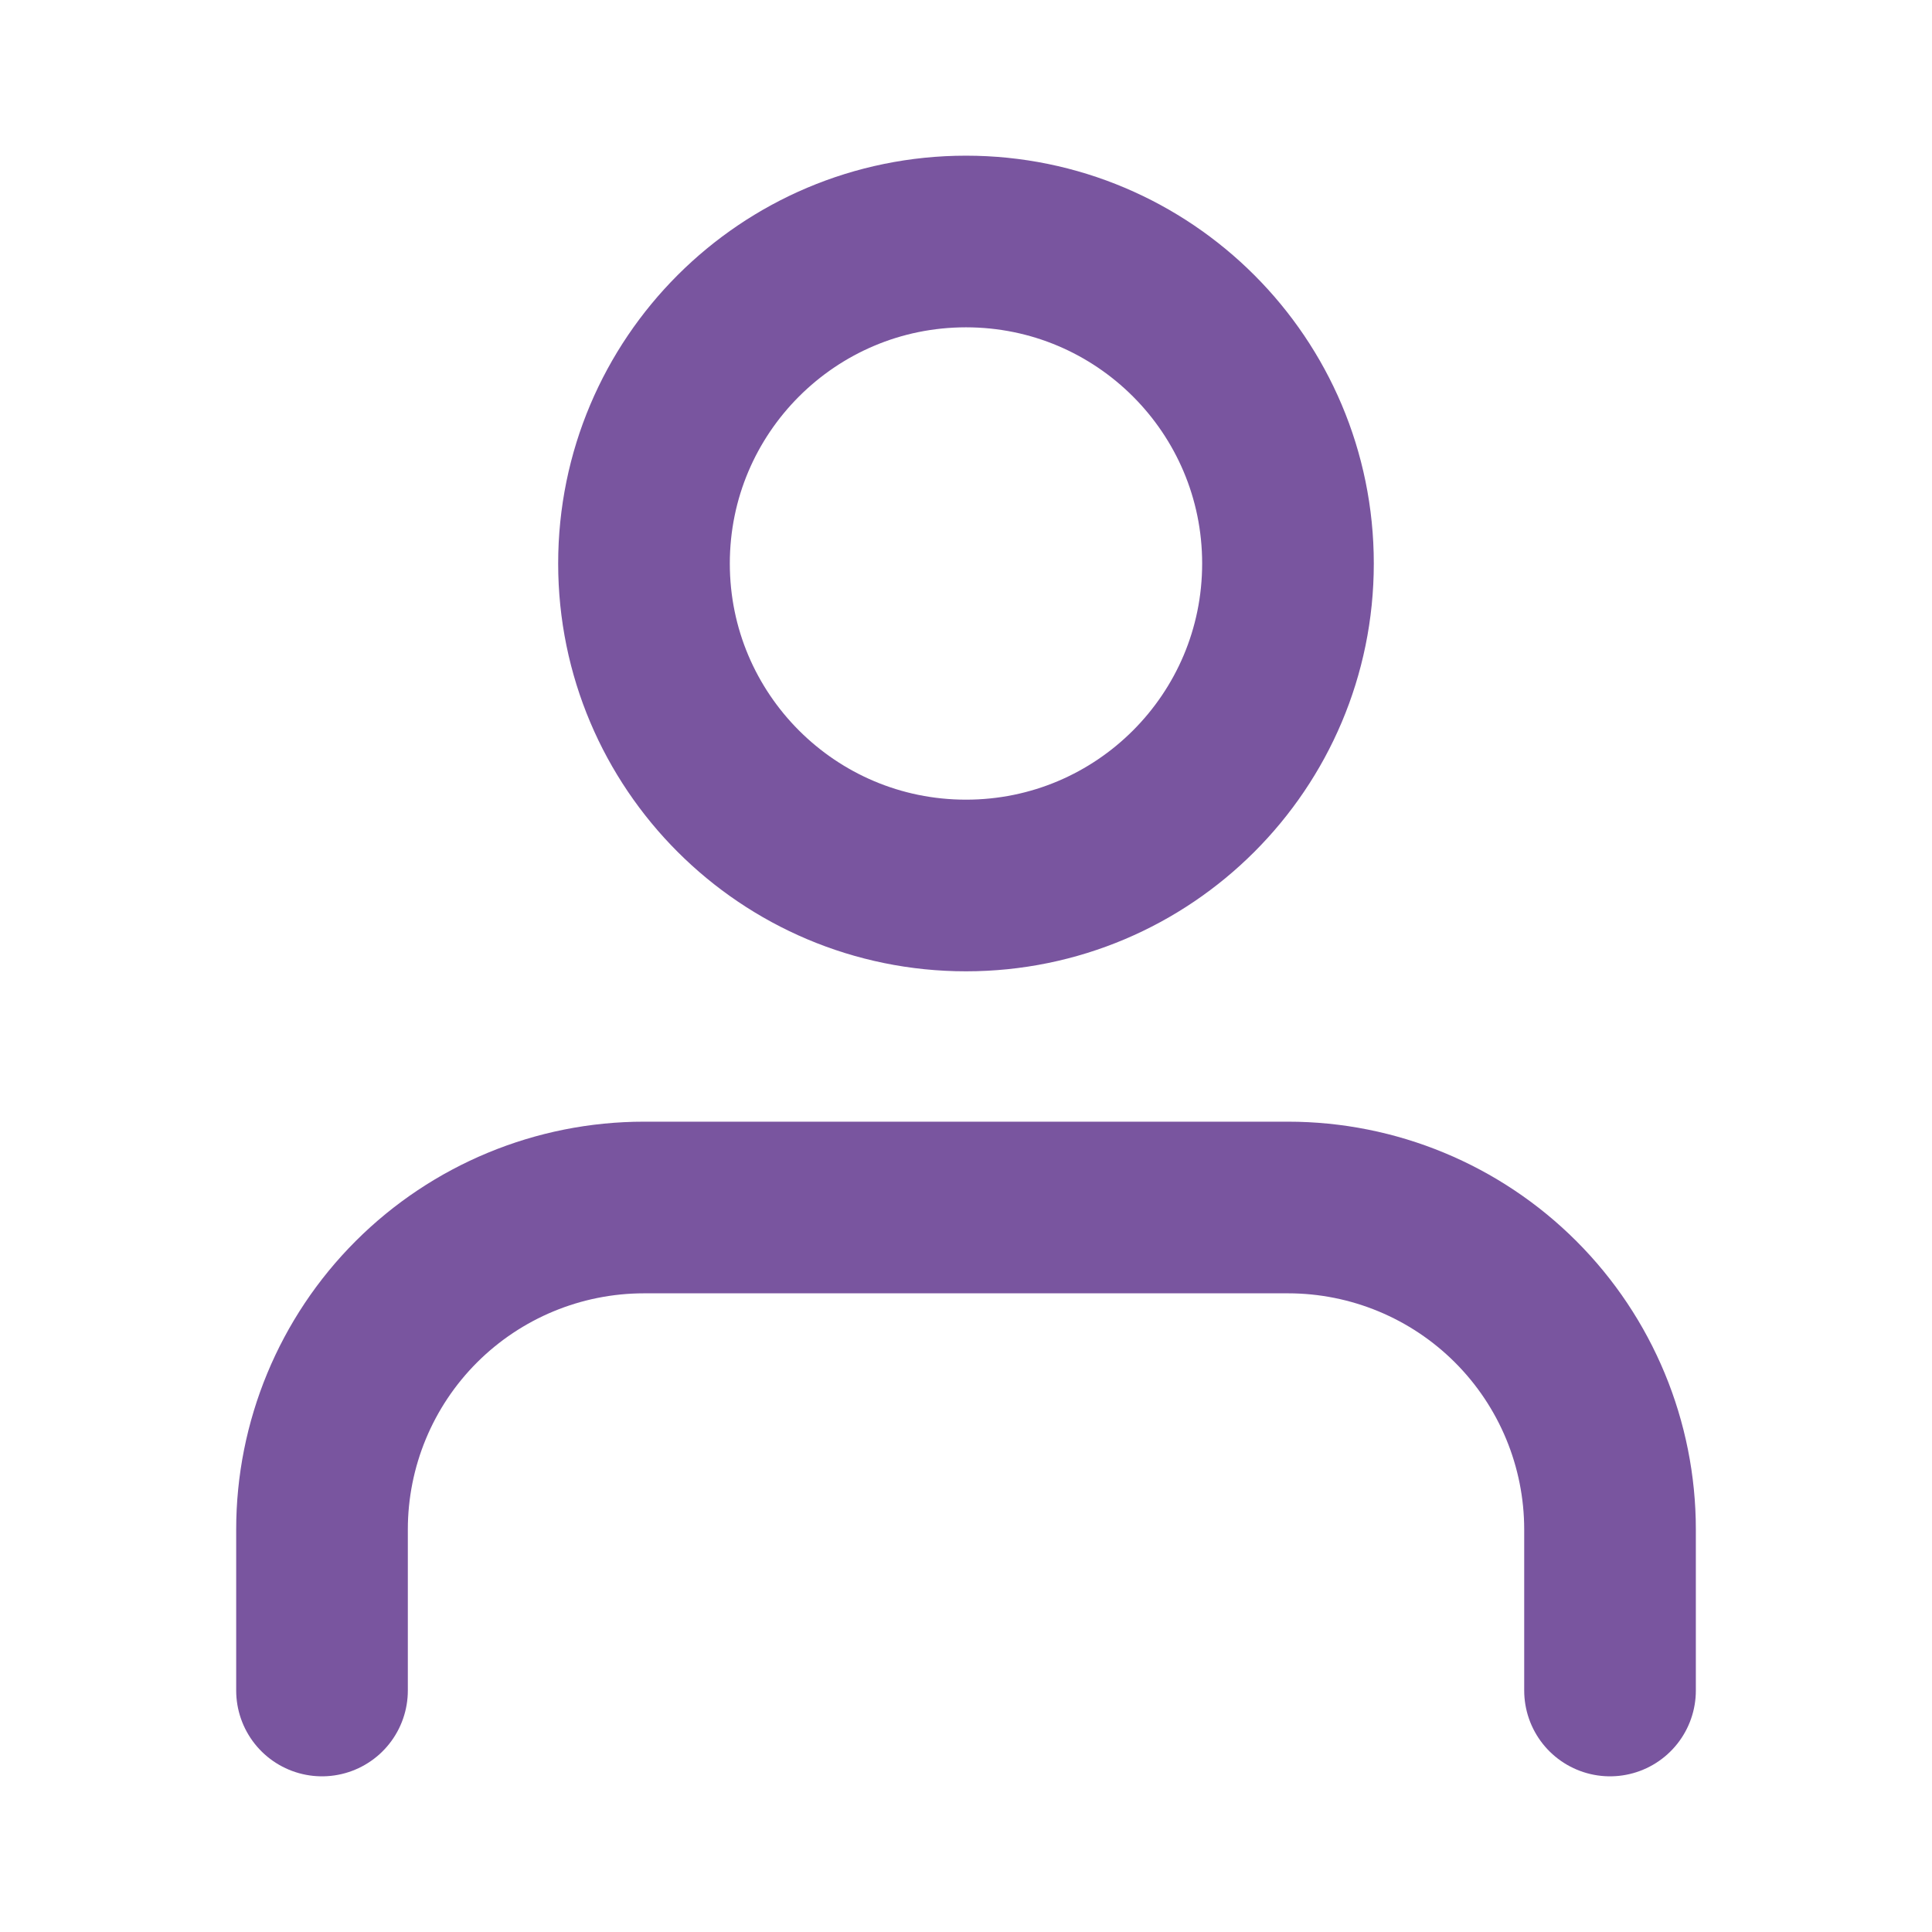
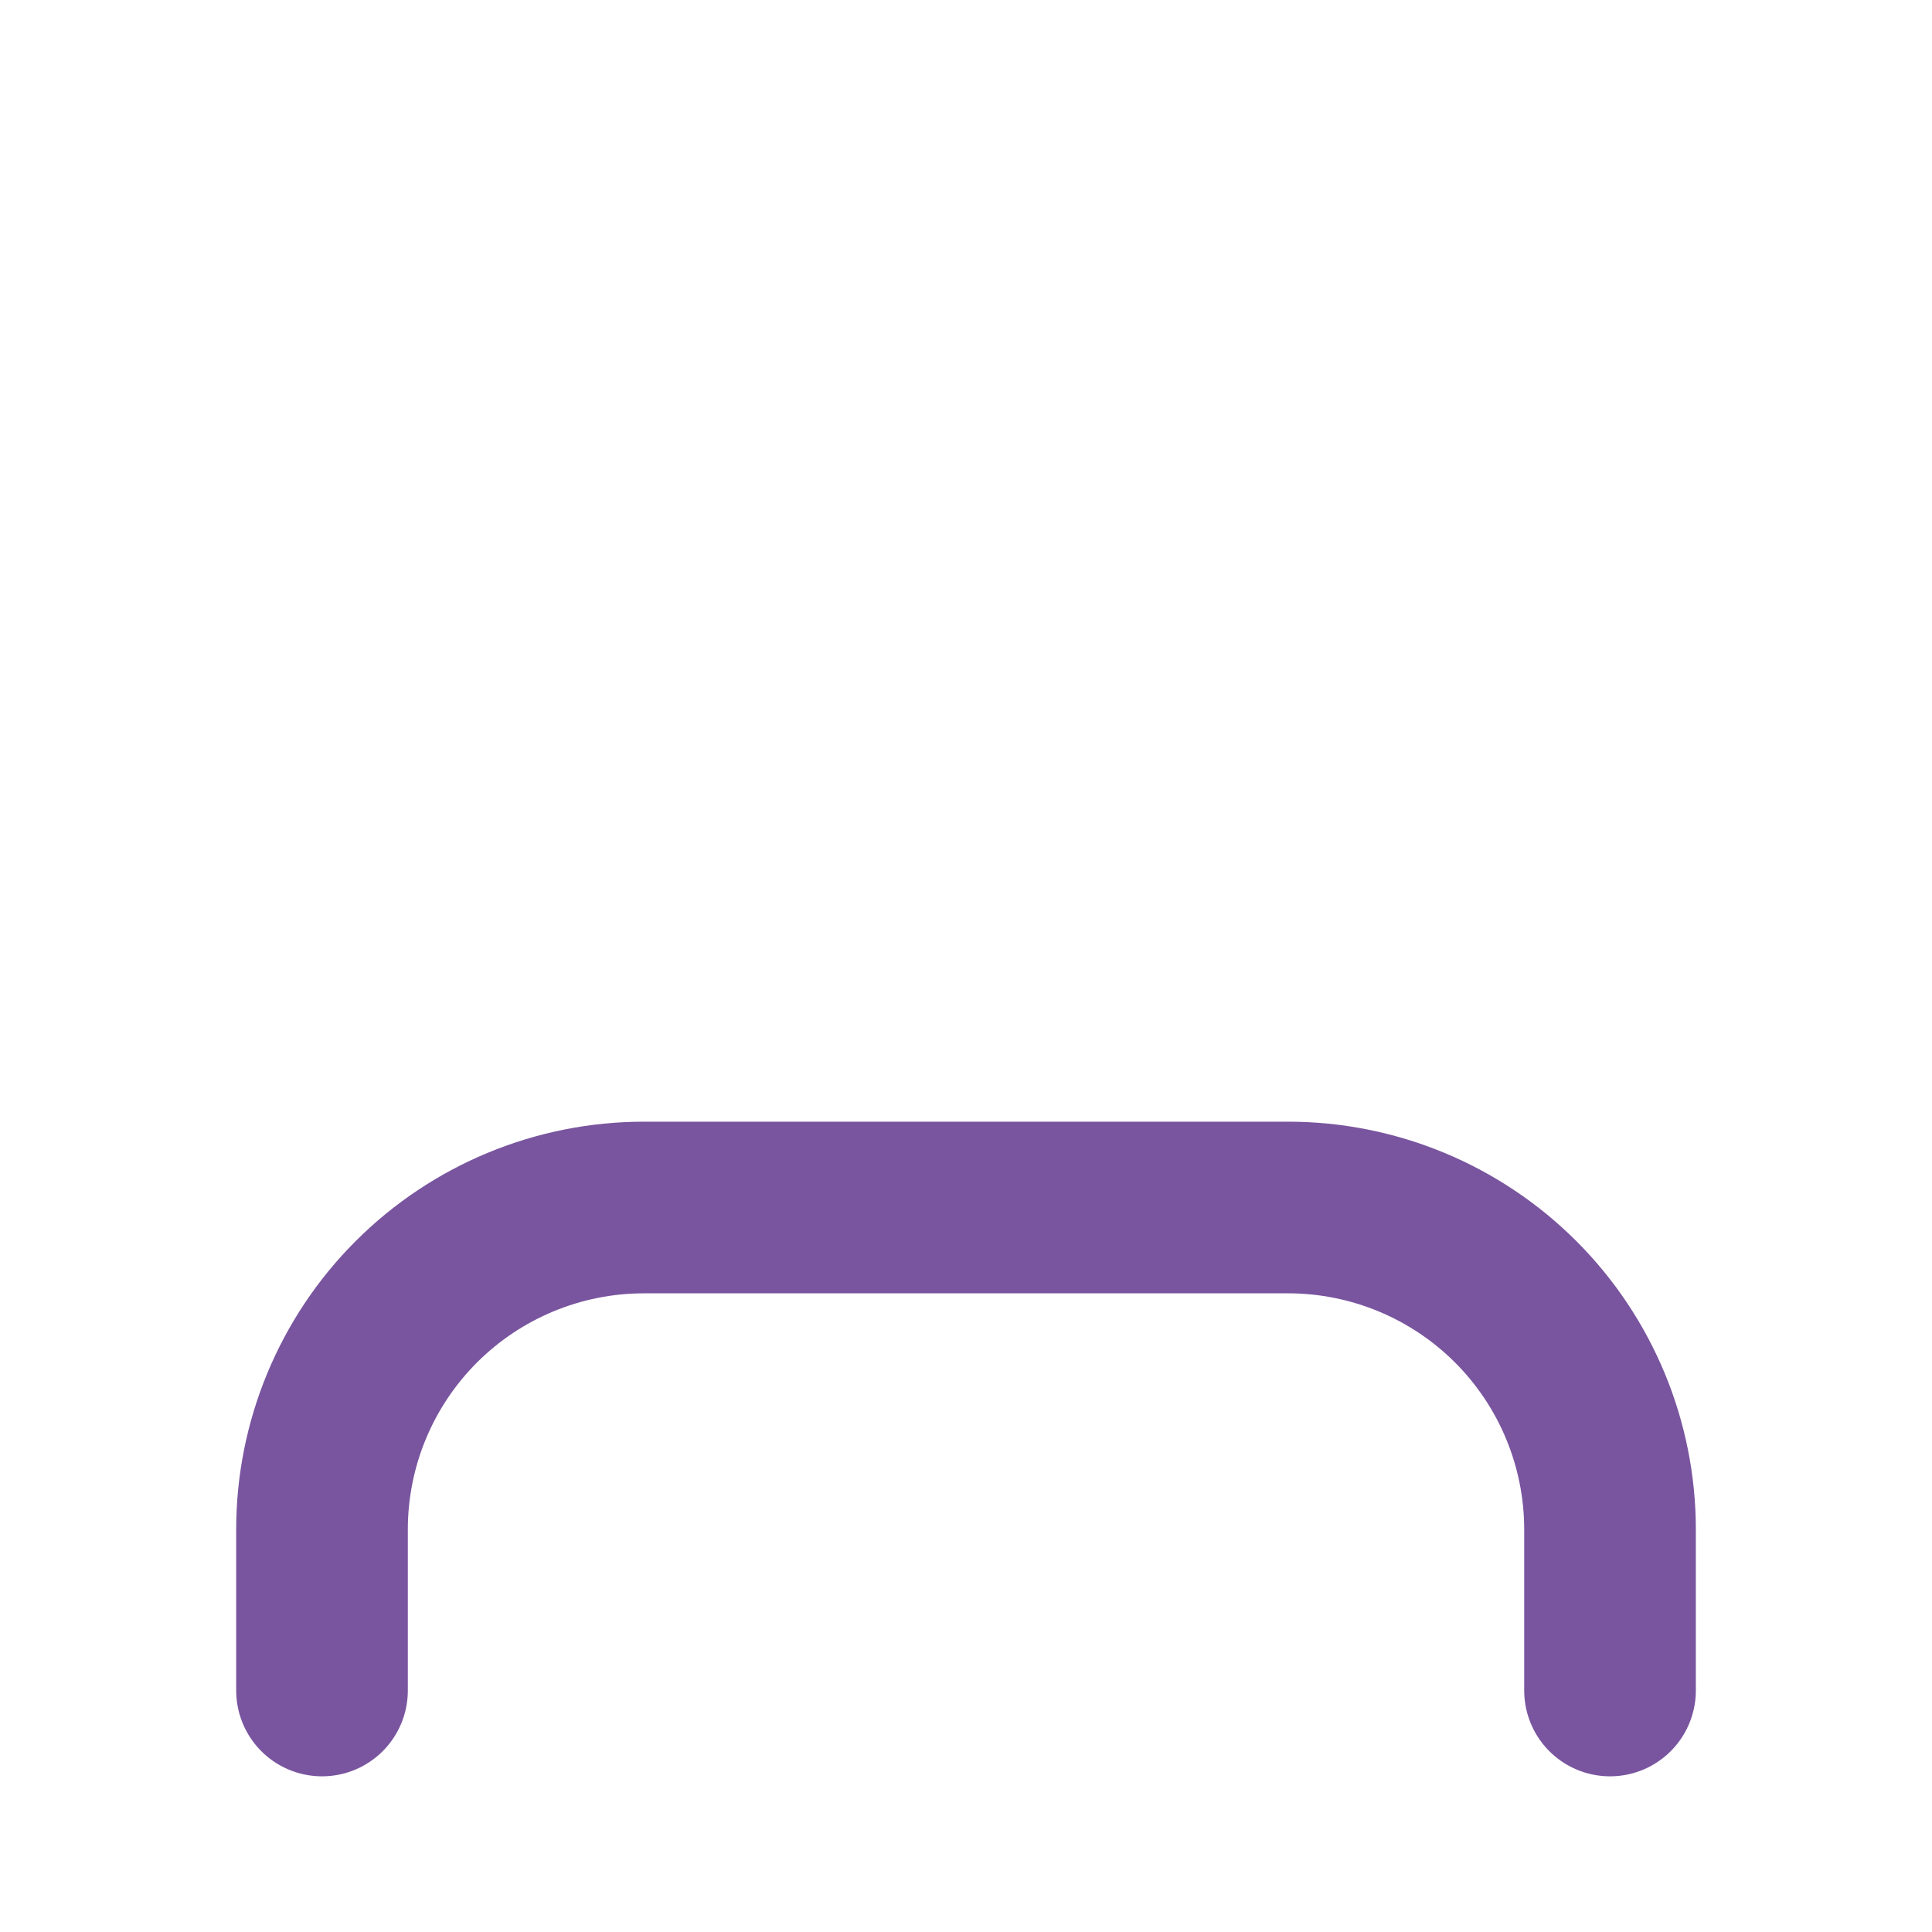
<svg xmlns="http://www.w3.org/2000/svg" width="58" height="58" viewBox="0 0 58 58" fill="none">
  <path d="M48.334 50.75V45.917C48.334 43.353 47.315 40.894 45.502 39.081C43.69 37.269 41.231 36.25 38.667 36.25H19.334C16.77 36.25 14.311 37.269 12.498 39.081C10.685 40.894 9.667 43.353 9.667 45.917V50.75" stroke="#79559F" stroke-width="5.153" stroke-linecap="round" stroke-linejoin="round" />
-   <path d="M29 26.583C34.338 26.583 38.666 22.255 38.666 16.917C38.666 11.578 34.338 7.25 29 7.25C23.661 7.25 19.333 11.578 19.333 16.917C19.333 22.255 23.661 26.583 29 26.583Z" stroke="#79559F" stroke-width="5.153" stroke-linecap="round" stroke-linejoin="round" />
</svg>